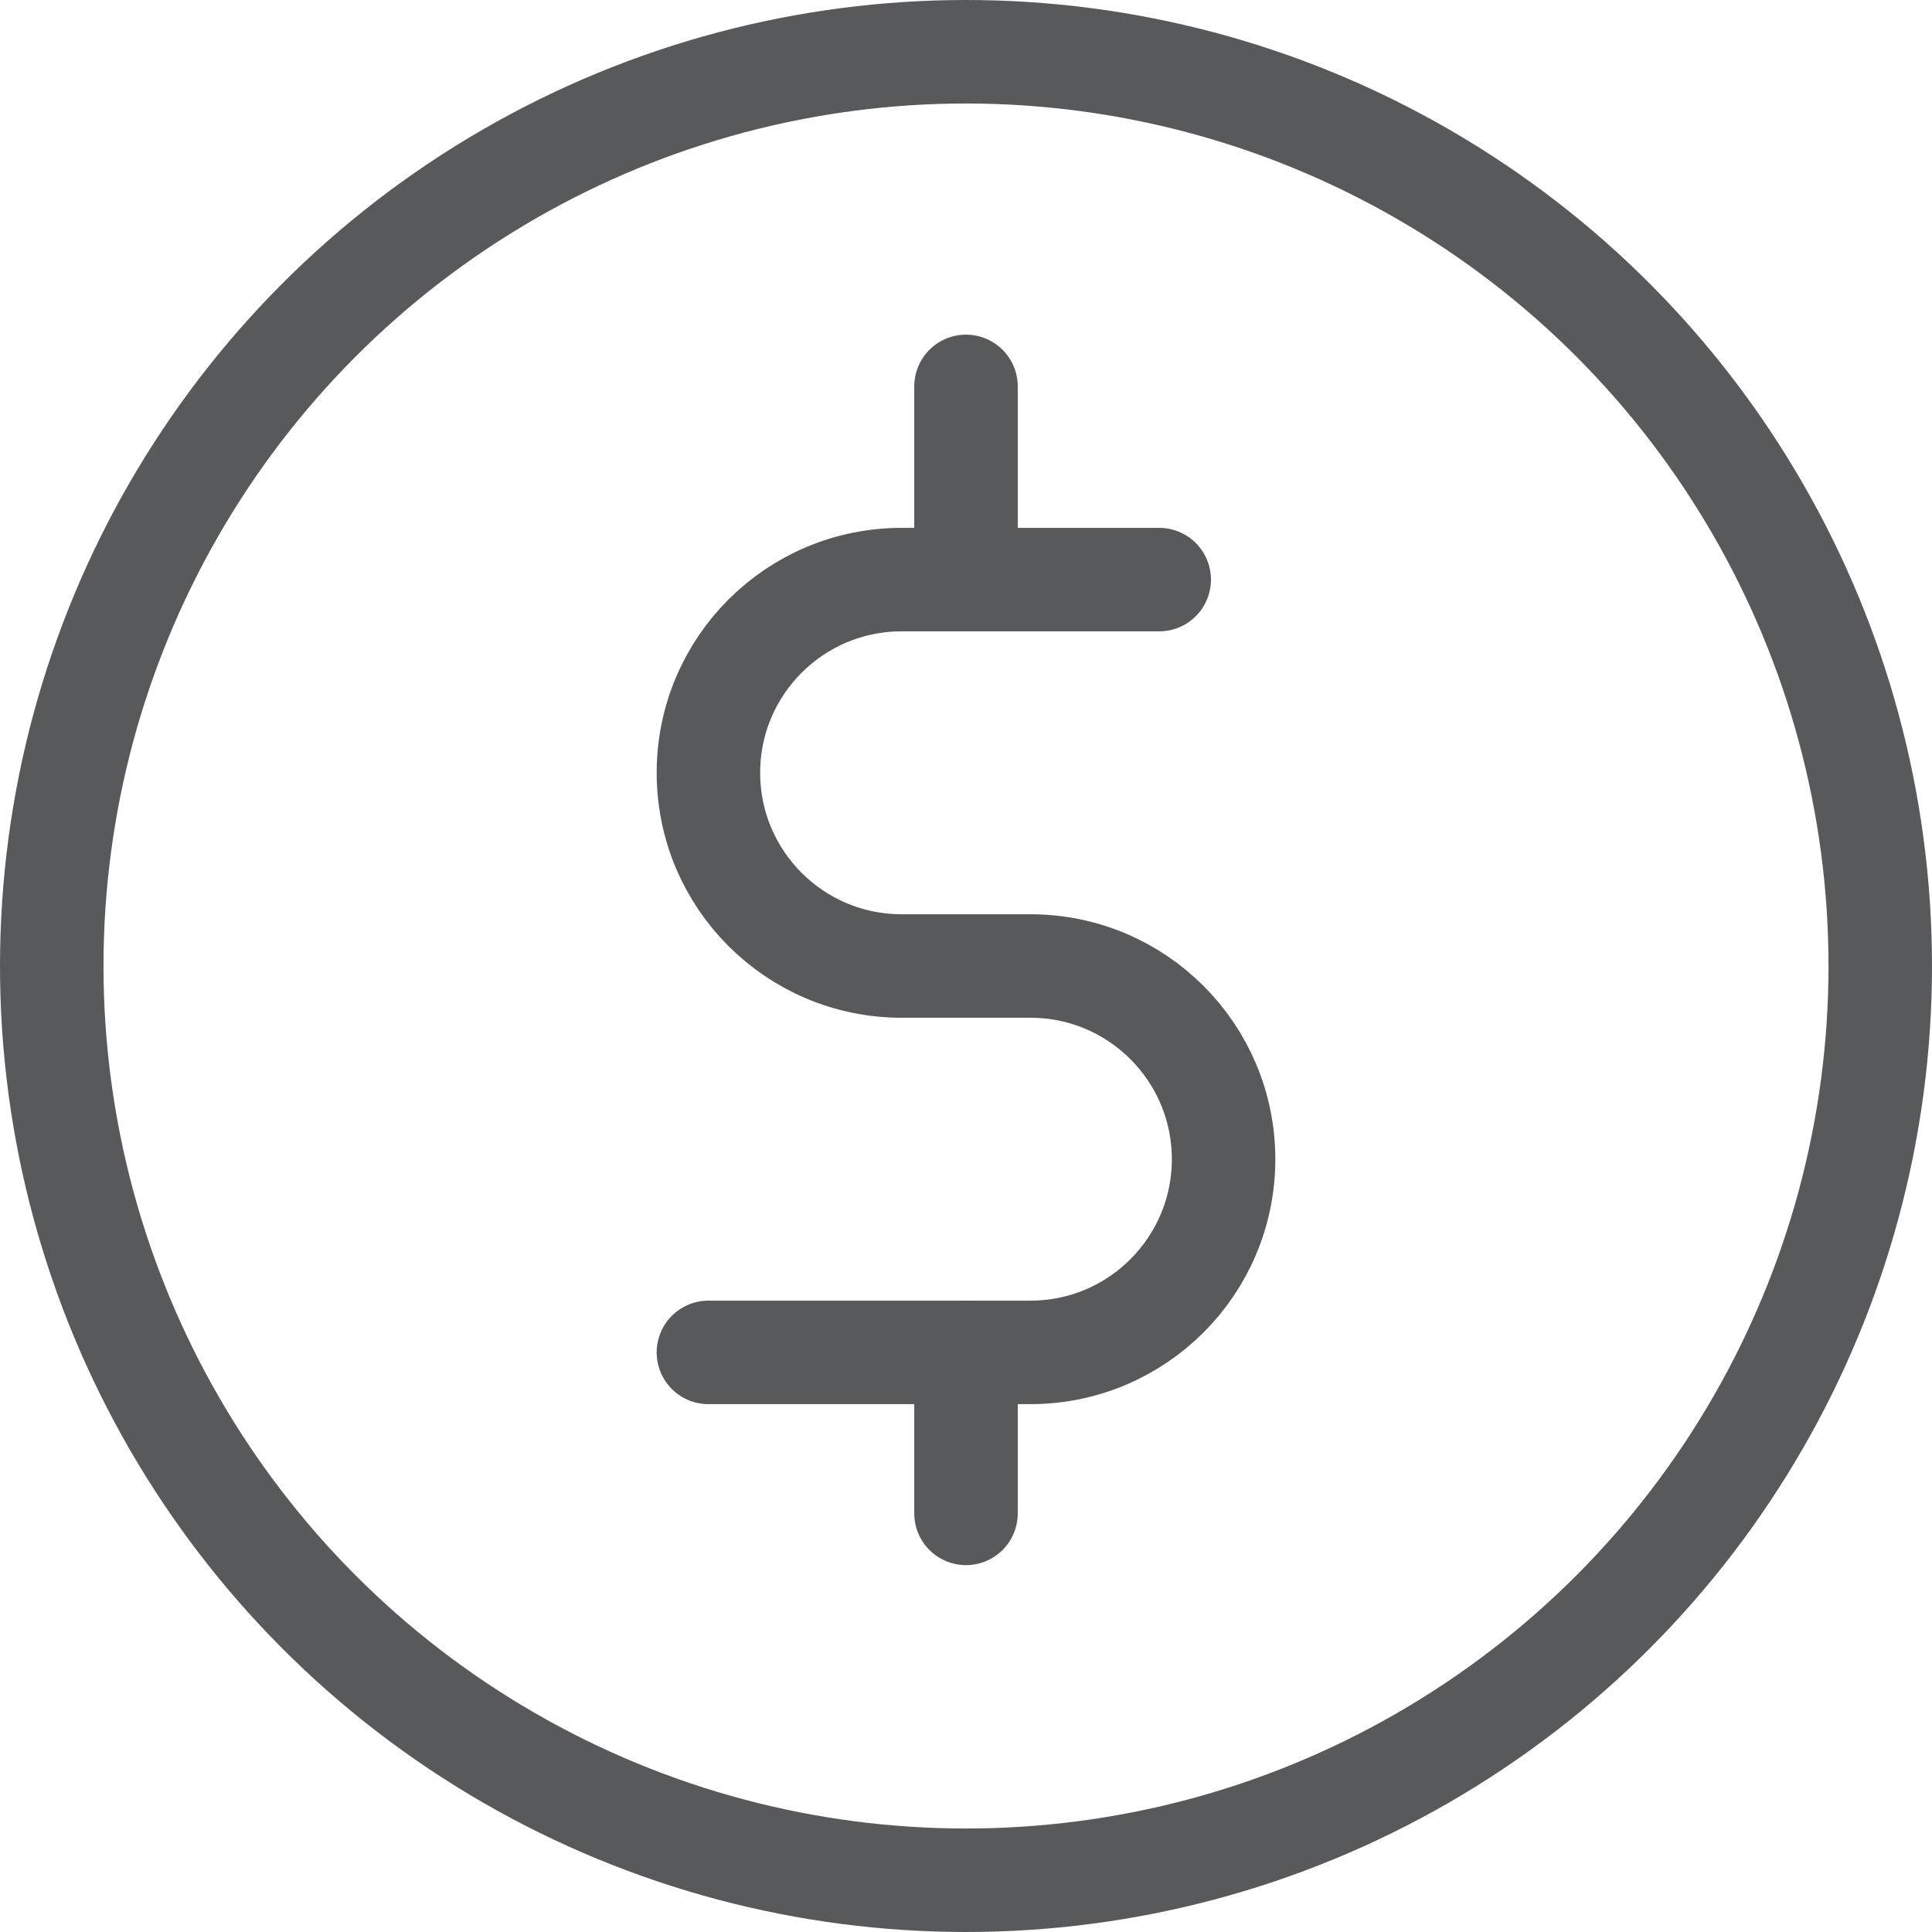
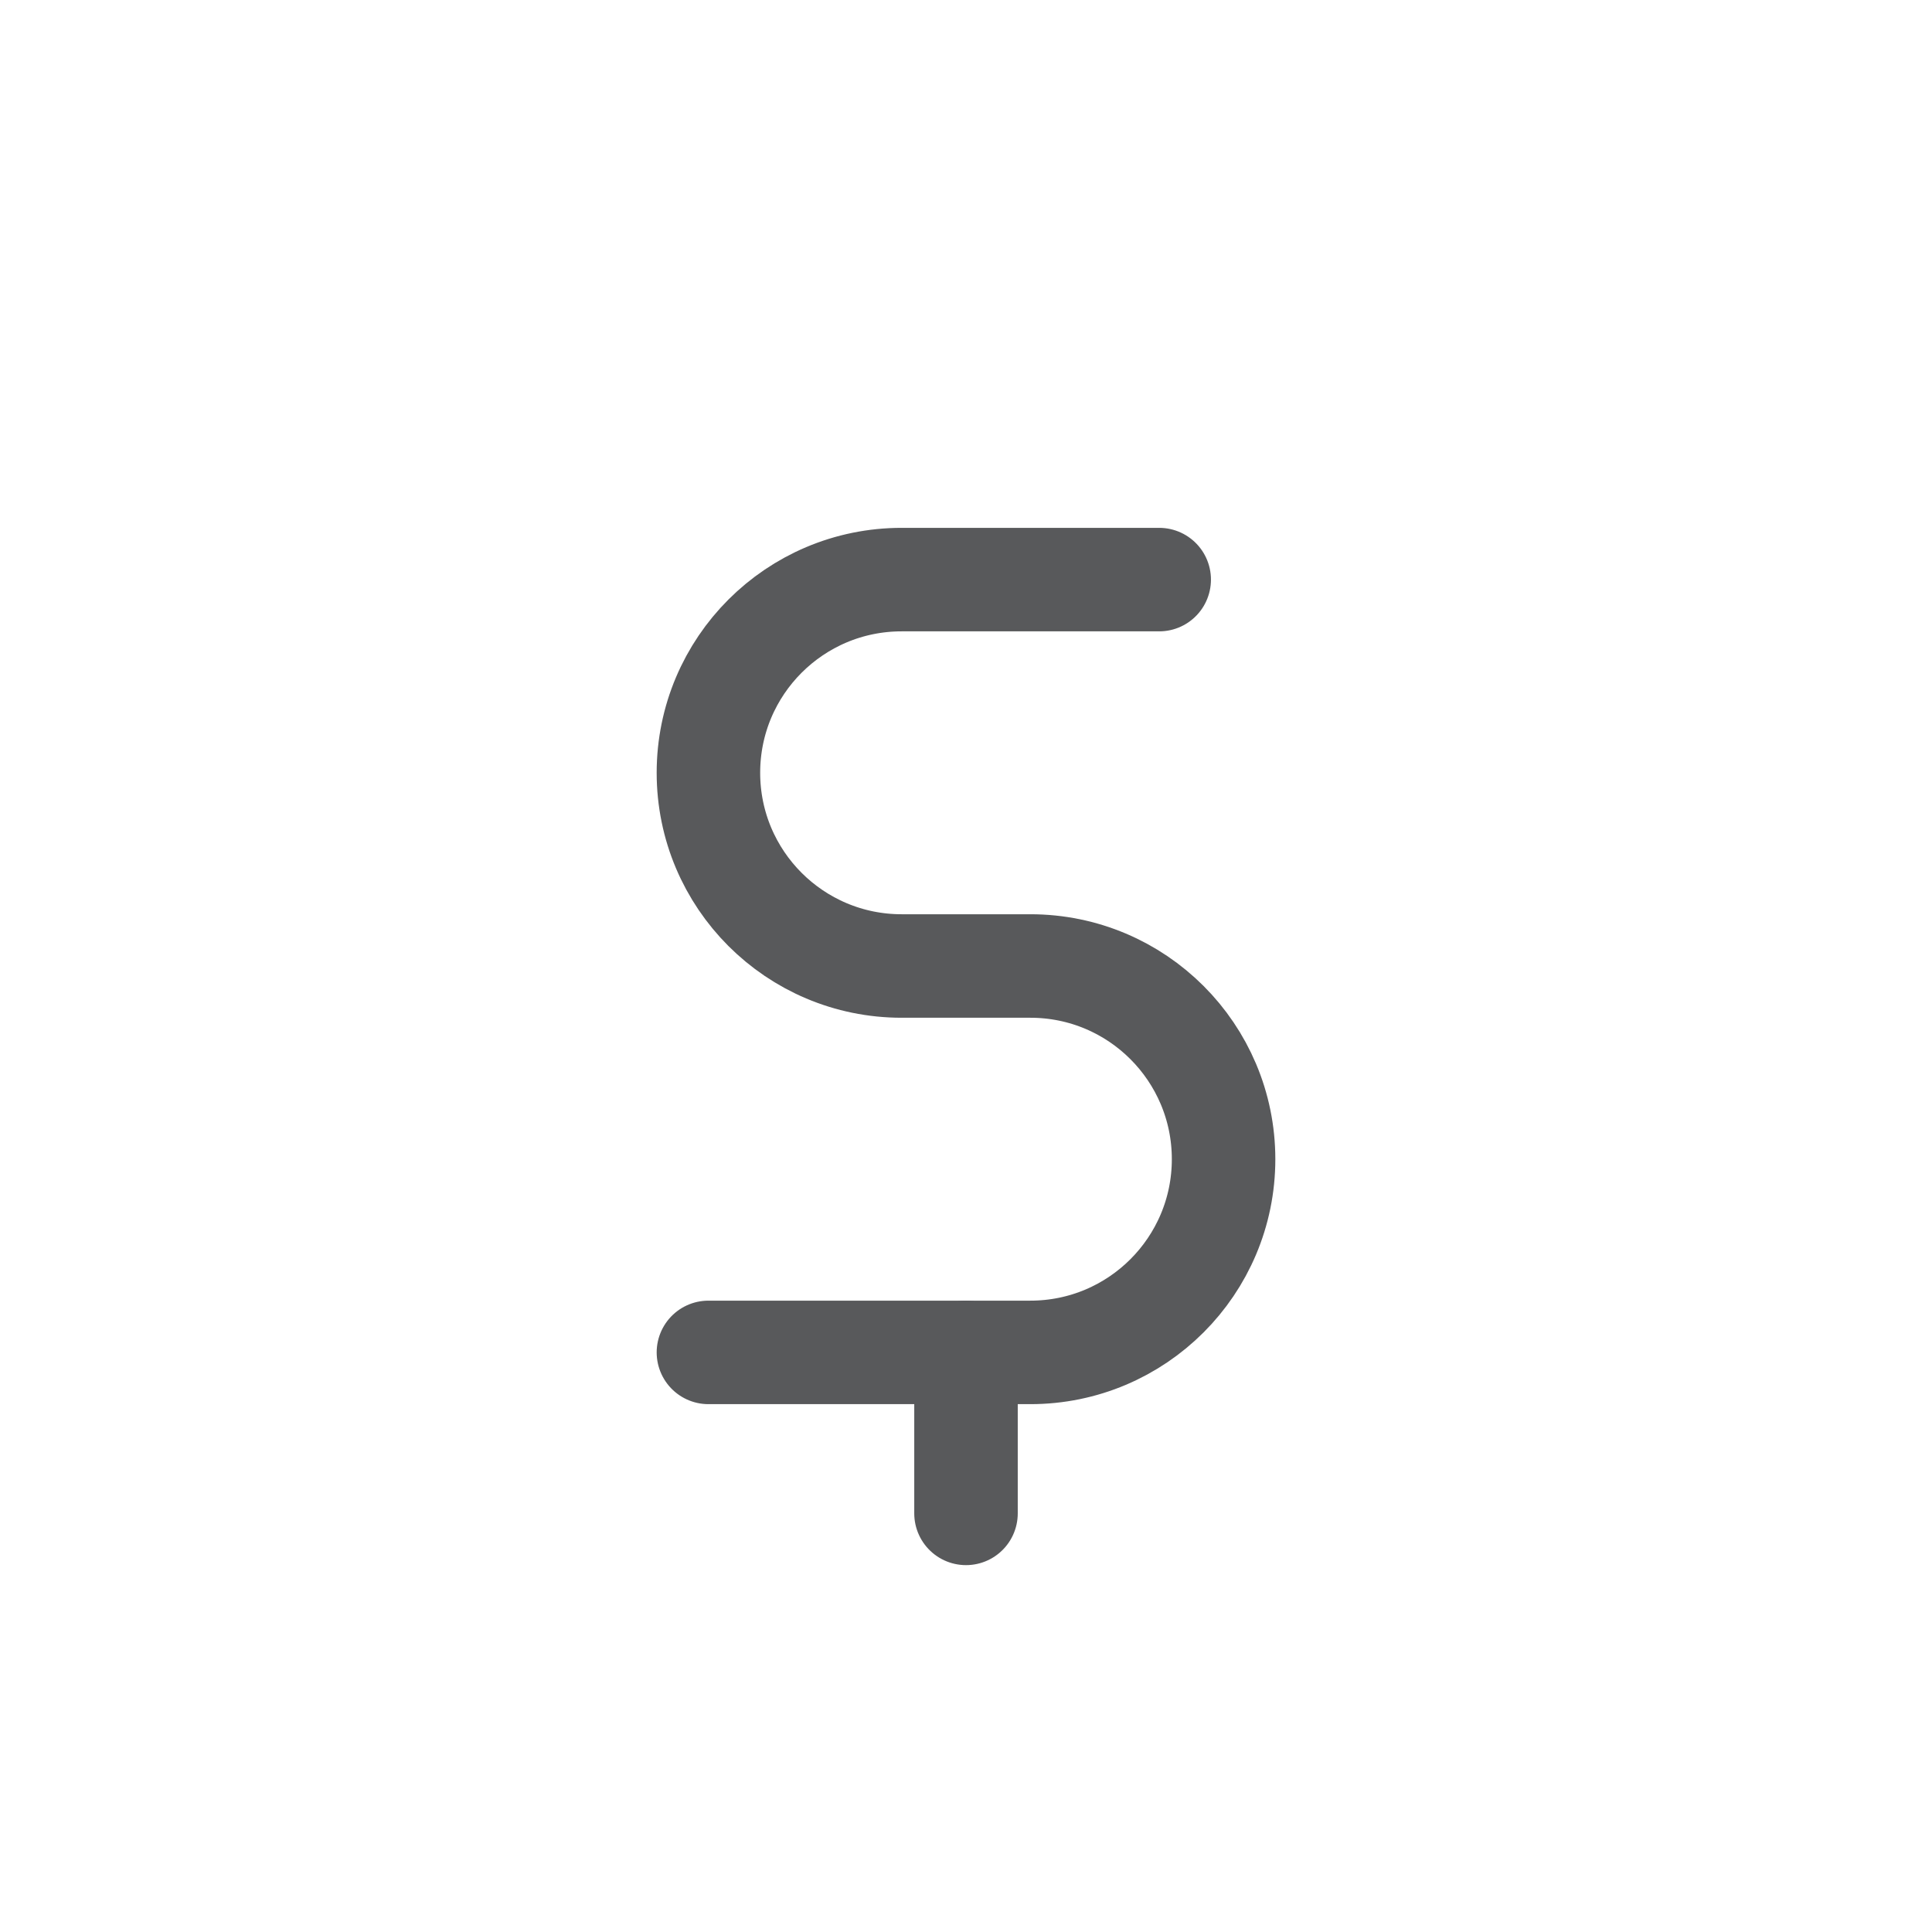
<svg xmlns="http://www.w3.org/2000/svg" width="28" height="28" viewBox="0 0 28 28" fill="none">
-   <circle cx="14" cy="14" r="13.25" stroke="#58595B" stroke-width="1.5" />
  <path d="M16.8 8.4H13.067C11.52 8.4 10.267 9.653 10.267 11.2V11.2C10.267 12.746 11.52 14 13.067 14H14.933C16.48 14 17.733 15.254 17.733 16.8V16.8C17.733 18.346 16.48 19.6 14.933 19.6H10.267" stroke="#58595B" stroke-width="1.5" stroke-linecap="round" />
-   <path d="M14 5.6V7.933" stroke="#58595B" stroke-width="1.5" stroke-linecap="round" />
  <path d="M14 19.6V21.933" stroke="#58595B" stroke-width="1.5" stroke-linecap="round" />
</svg>